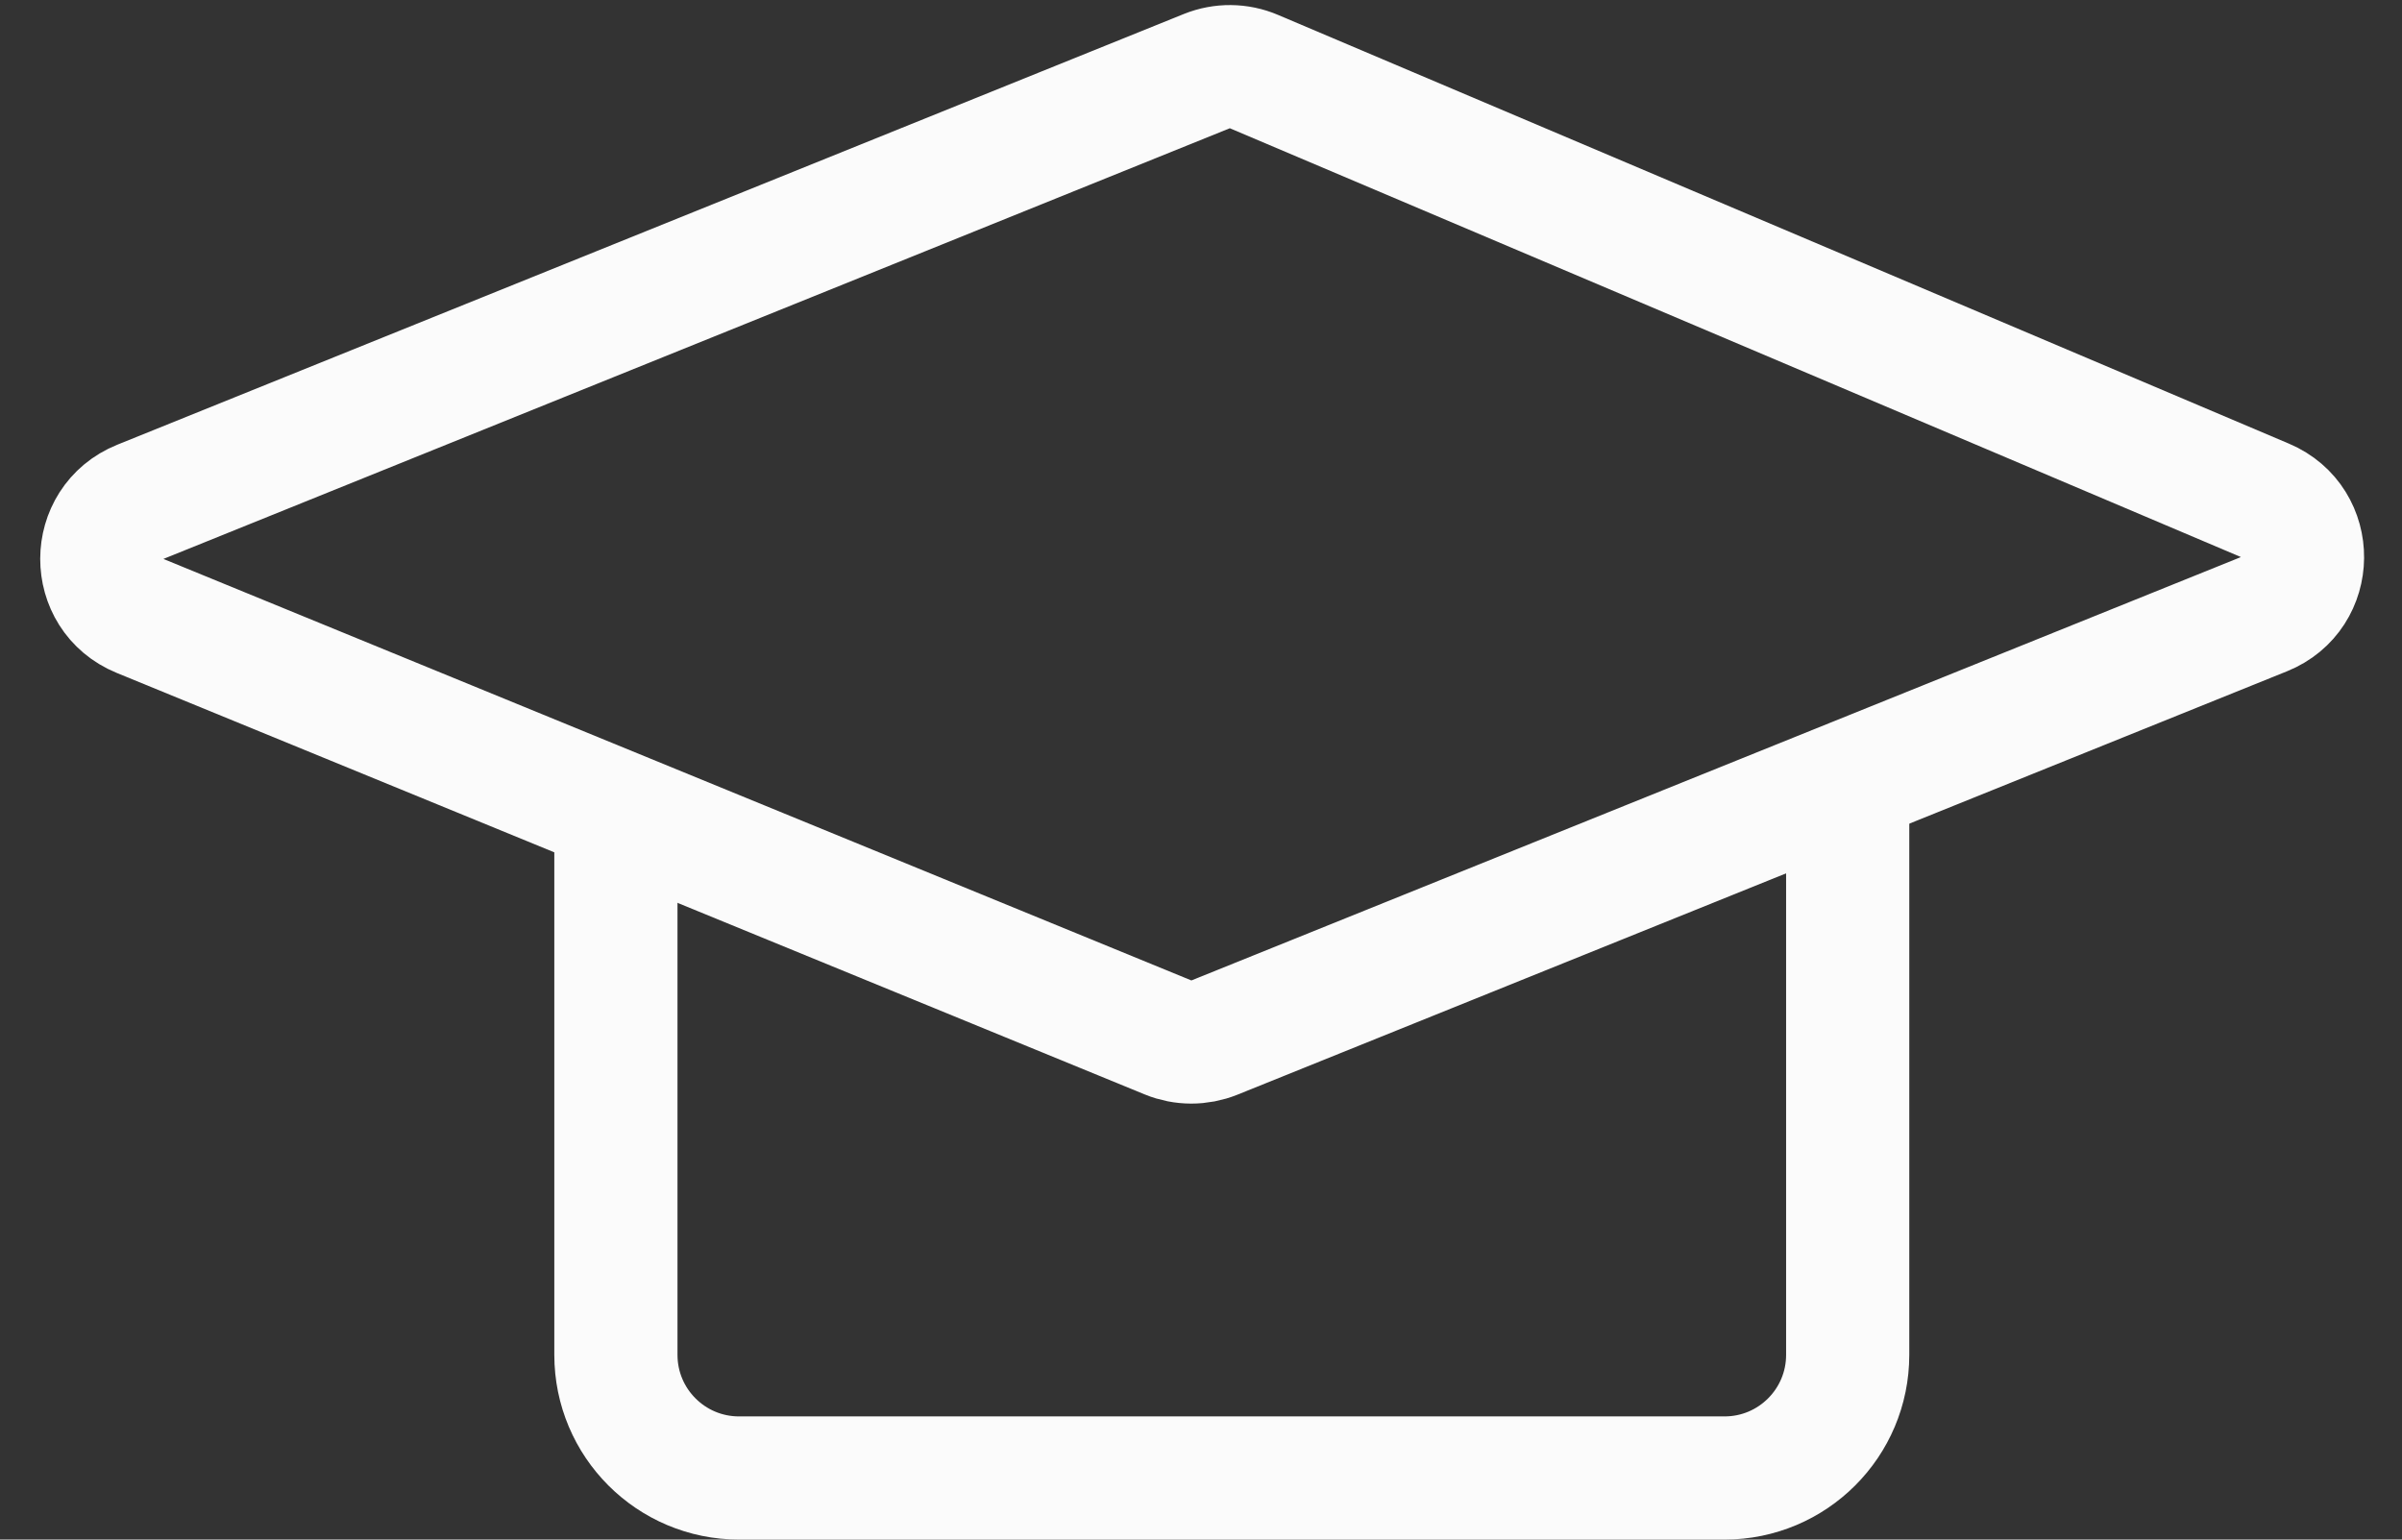
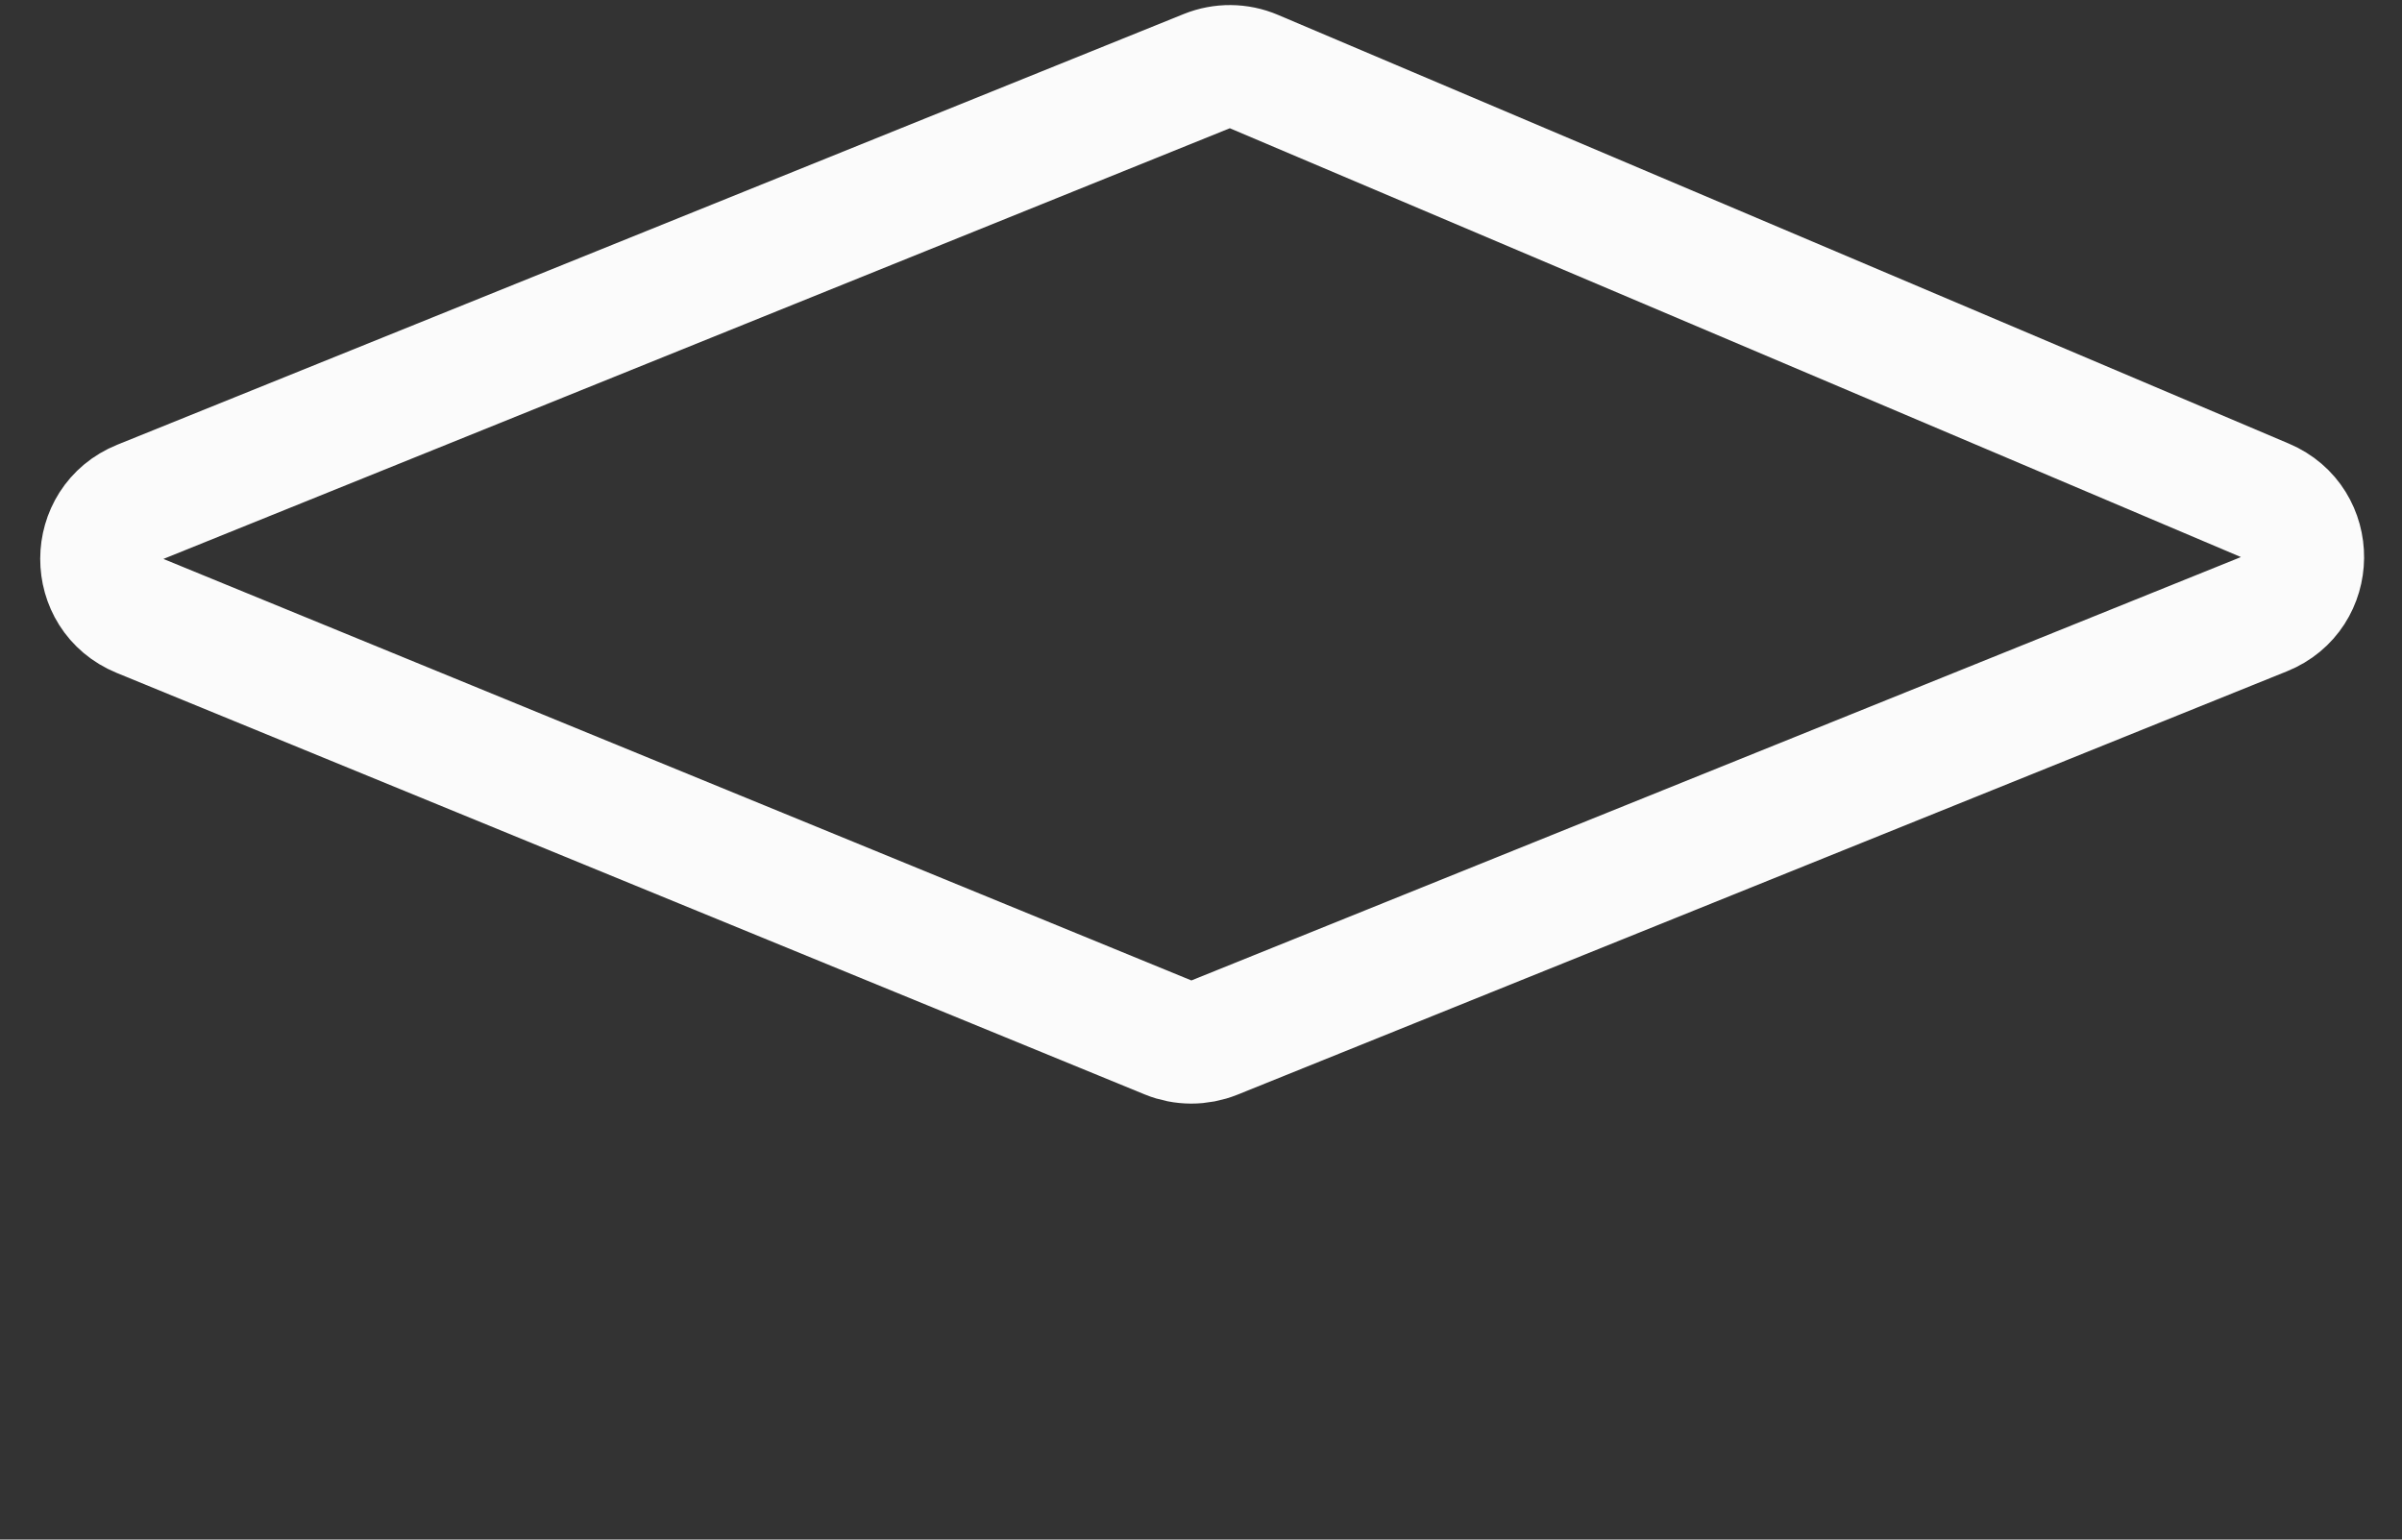
<svg xmlns="http://www.w3.org/2000/svg" width="39" height="25" viewBox="0 0 39 25" fill="none">
  <rect x="0" y="0" width="39" height="25" fill="#333333" stroke="none" />
  <path d="M18.965 16.846L2.273 10.001C1.444 9.661 1.447 8.485 2.278 8.149L19.594 1.155C19.84 1.056 20.115 1.058 20.359 1.162L36.775 8.125C37.596 8.473 37.585 9.64 36.759 9.973L19.718 16.848C19.476 16.945 19.206 16.945 18.965 16.846Z" stroke="#FBFBFB" stroke-width="2" />
-   <path d="M10 13.293V22C10 23.105 10.895 24 12 24H28C29.105 24 30 23.105 30 22V13" stroke="#FBFBFB" stroke-width="2" />
</svg>